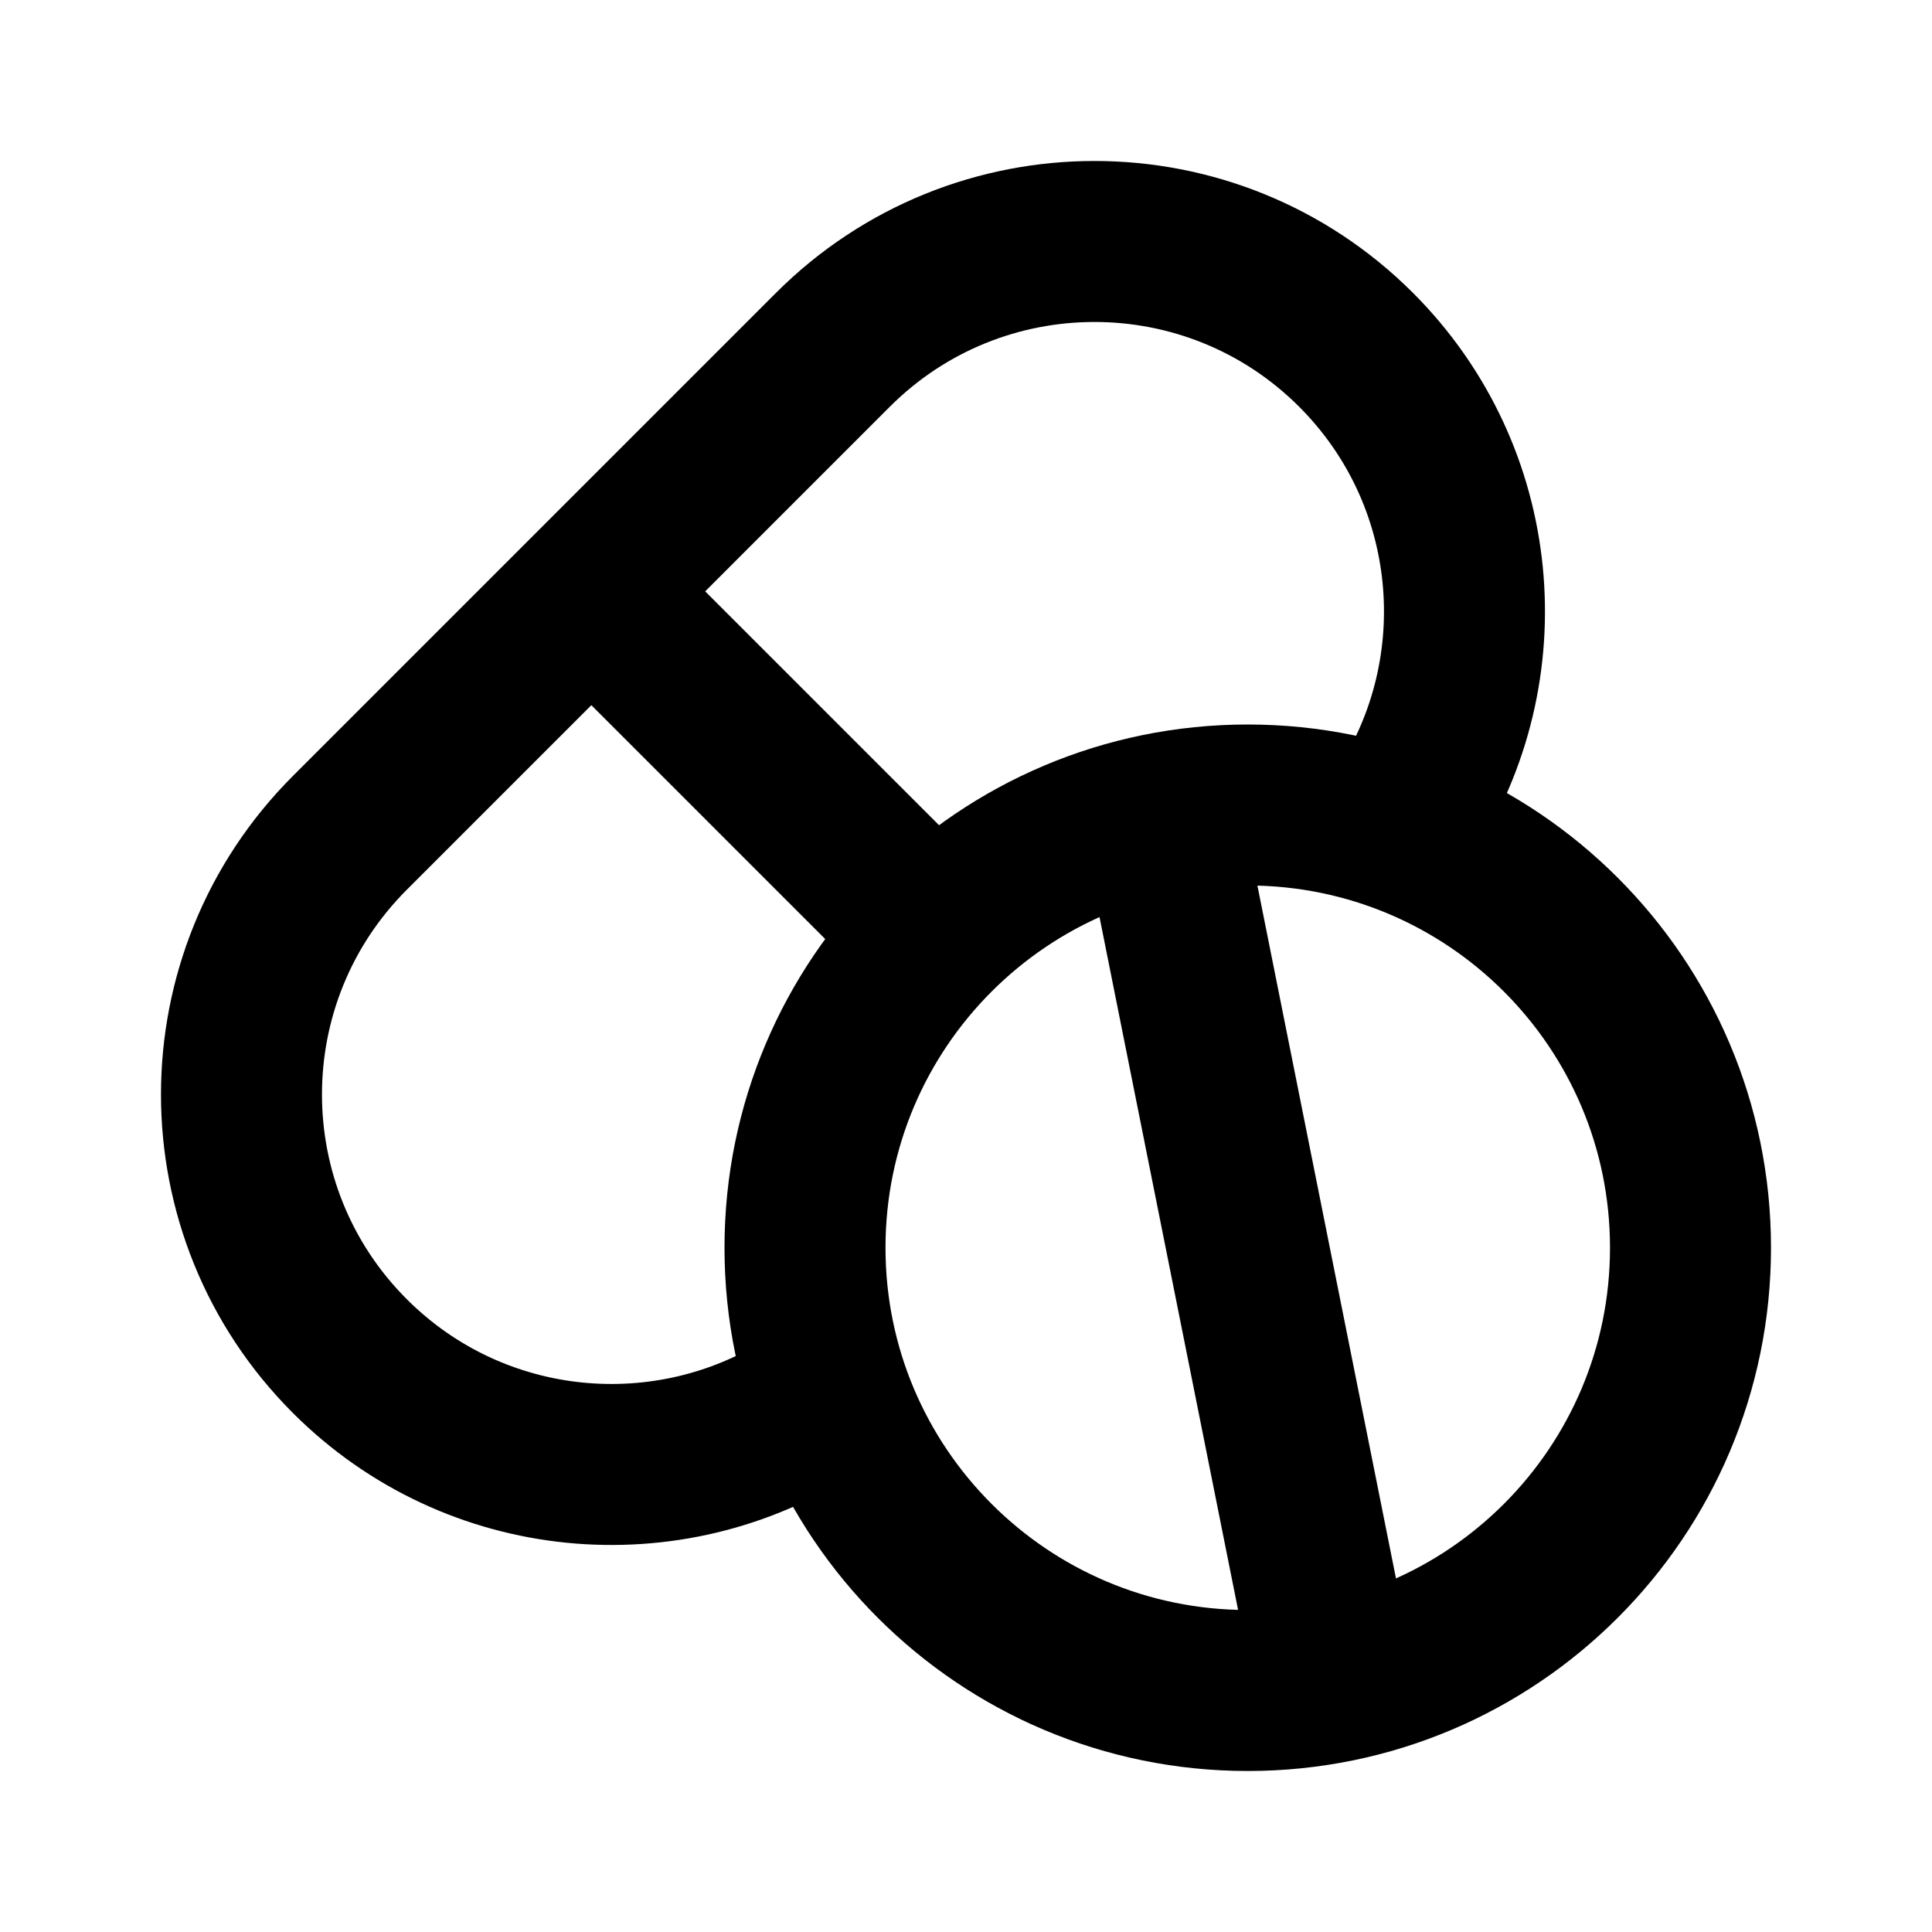
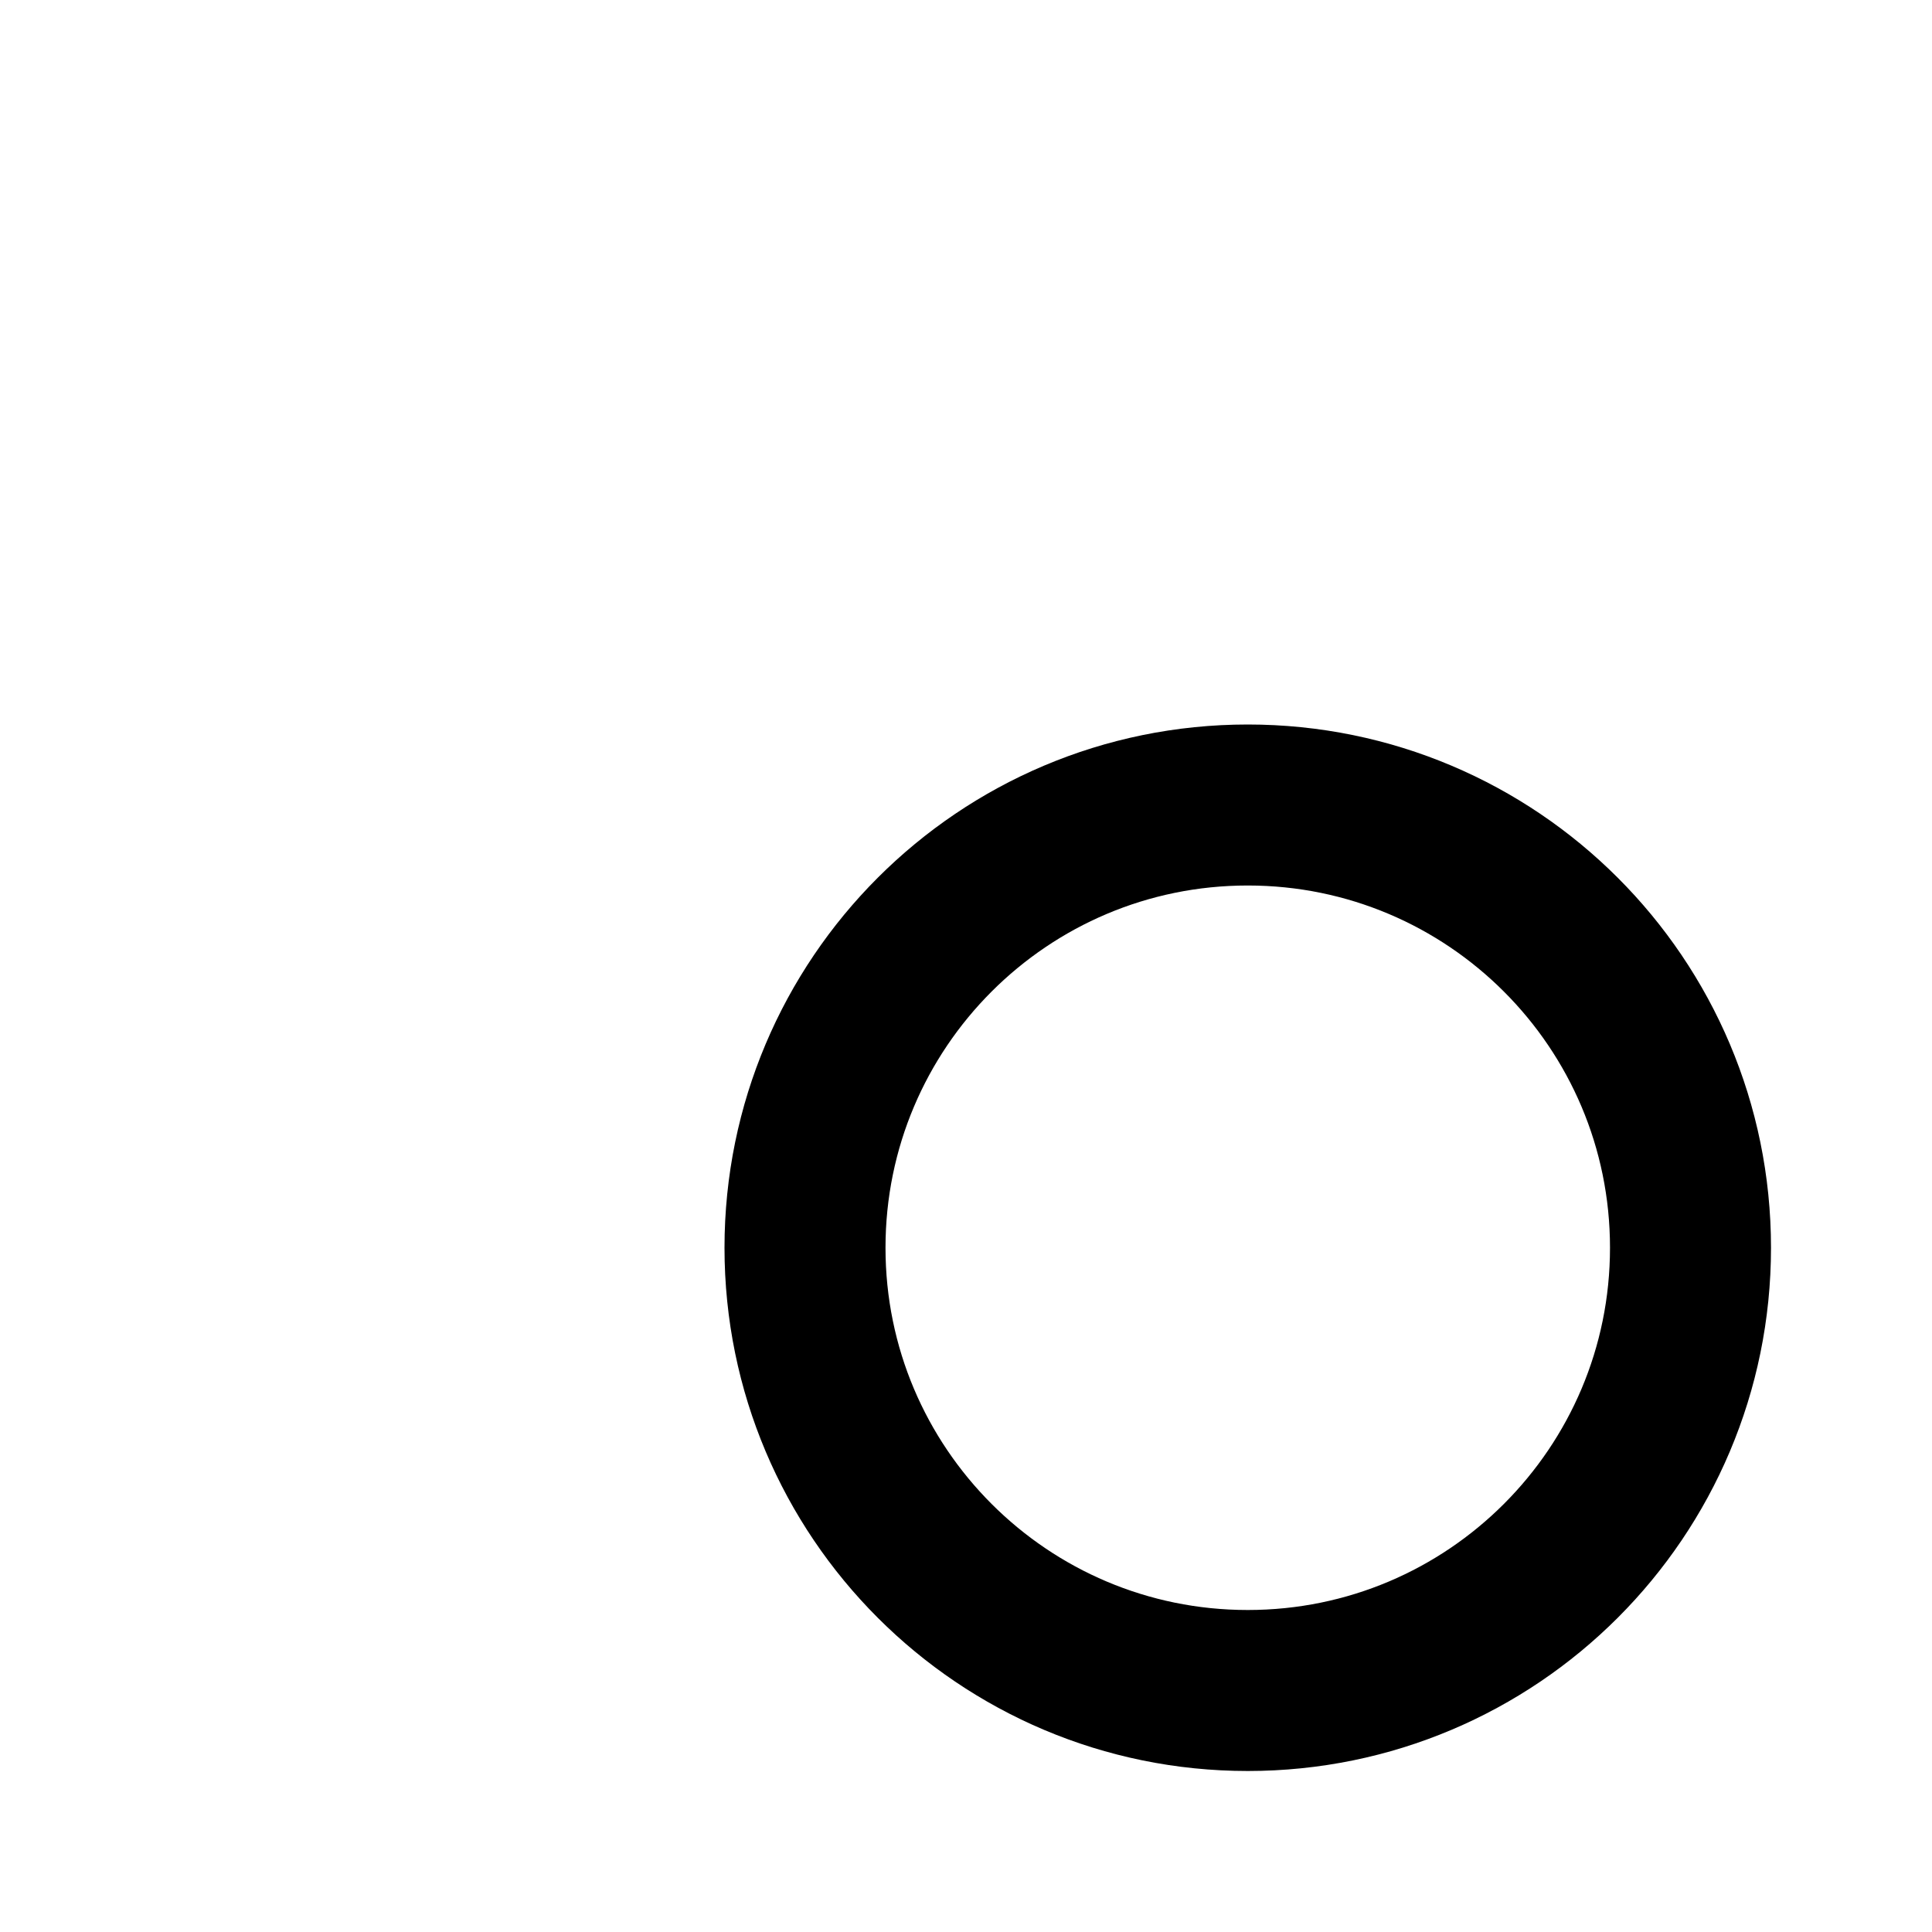
<svg xmlns="http://www.w3.org/2000/svg" width="24" height="24" viewBox="0 0 24 24" fill="none">
-   <path d="M17.454 10.096C18.611 8.315 18.408 5.908 16.846 4.346C15.051 2.551 12.141 2.551 10.346 4.346L4.346 10.346C2.551 12.141 2.551 15.051 4.346 16.846C5.908 18.408 8.315 18.611 10.096 17.454" stroke="black" stroke-width="2" stroke-linecap="round" stroke-linejoin="round" />
-   <path d="M7.5 7.5L11 11" stroke="black" stroke-width="2" stroke-linecap="round" stroke-linejoin="round" />
  <path d="M15.5 21C18.538 21 21 18.538 21 15.5C21 12.462 18.538 10 15.5 10C12.462 10 10 12.462 10 15.5C10 18.538 12.462 21 15.5 21Z" stroke="black" stroke-width="2" stroke-linecap="round" stroke-linejoin="round" />
-   <path d="M16.5 20.5L14.5 10.5" stroke="black" stroke-width="2" stroke-linecap="round" stroke-linejoin="round" />
</svg>